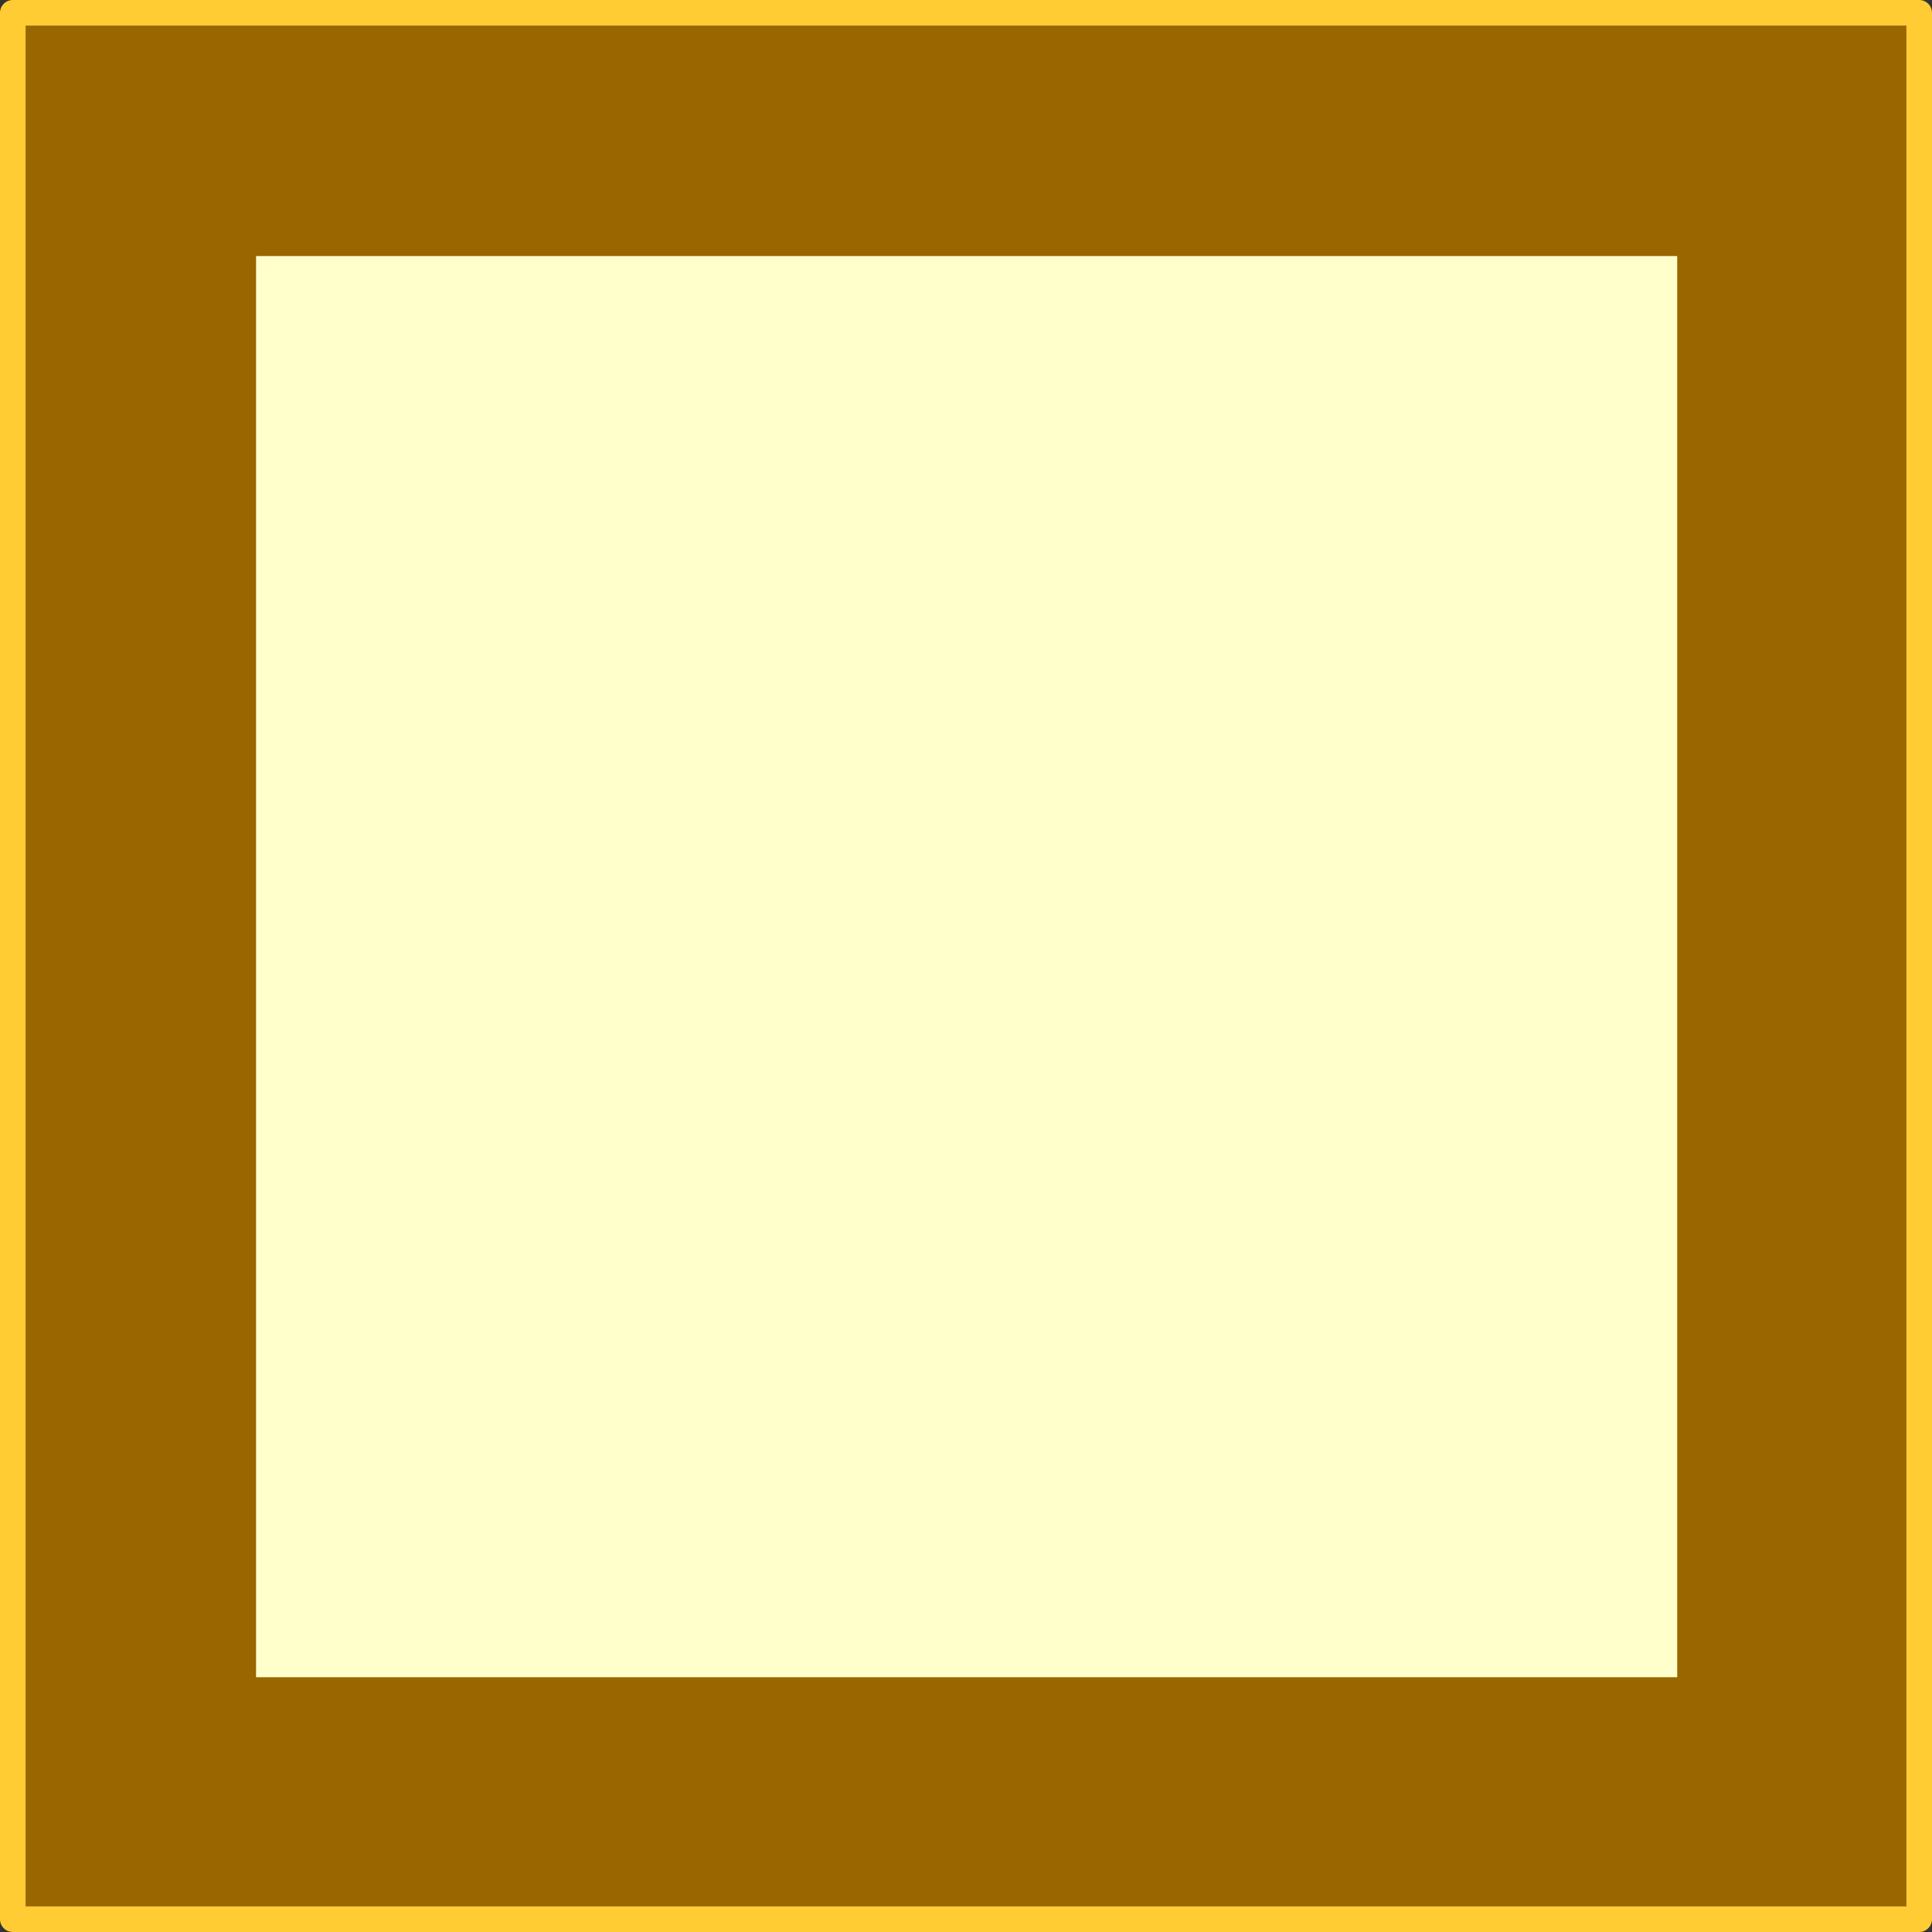
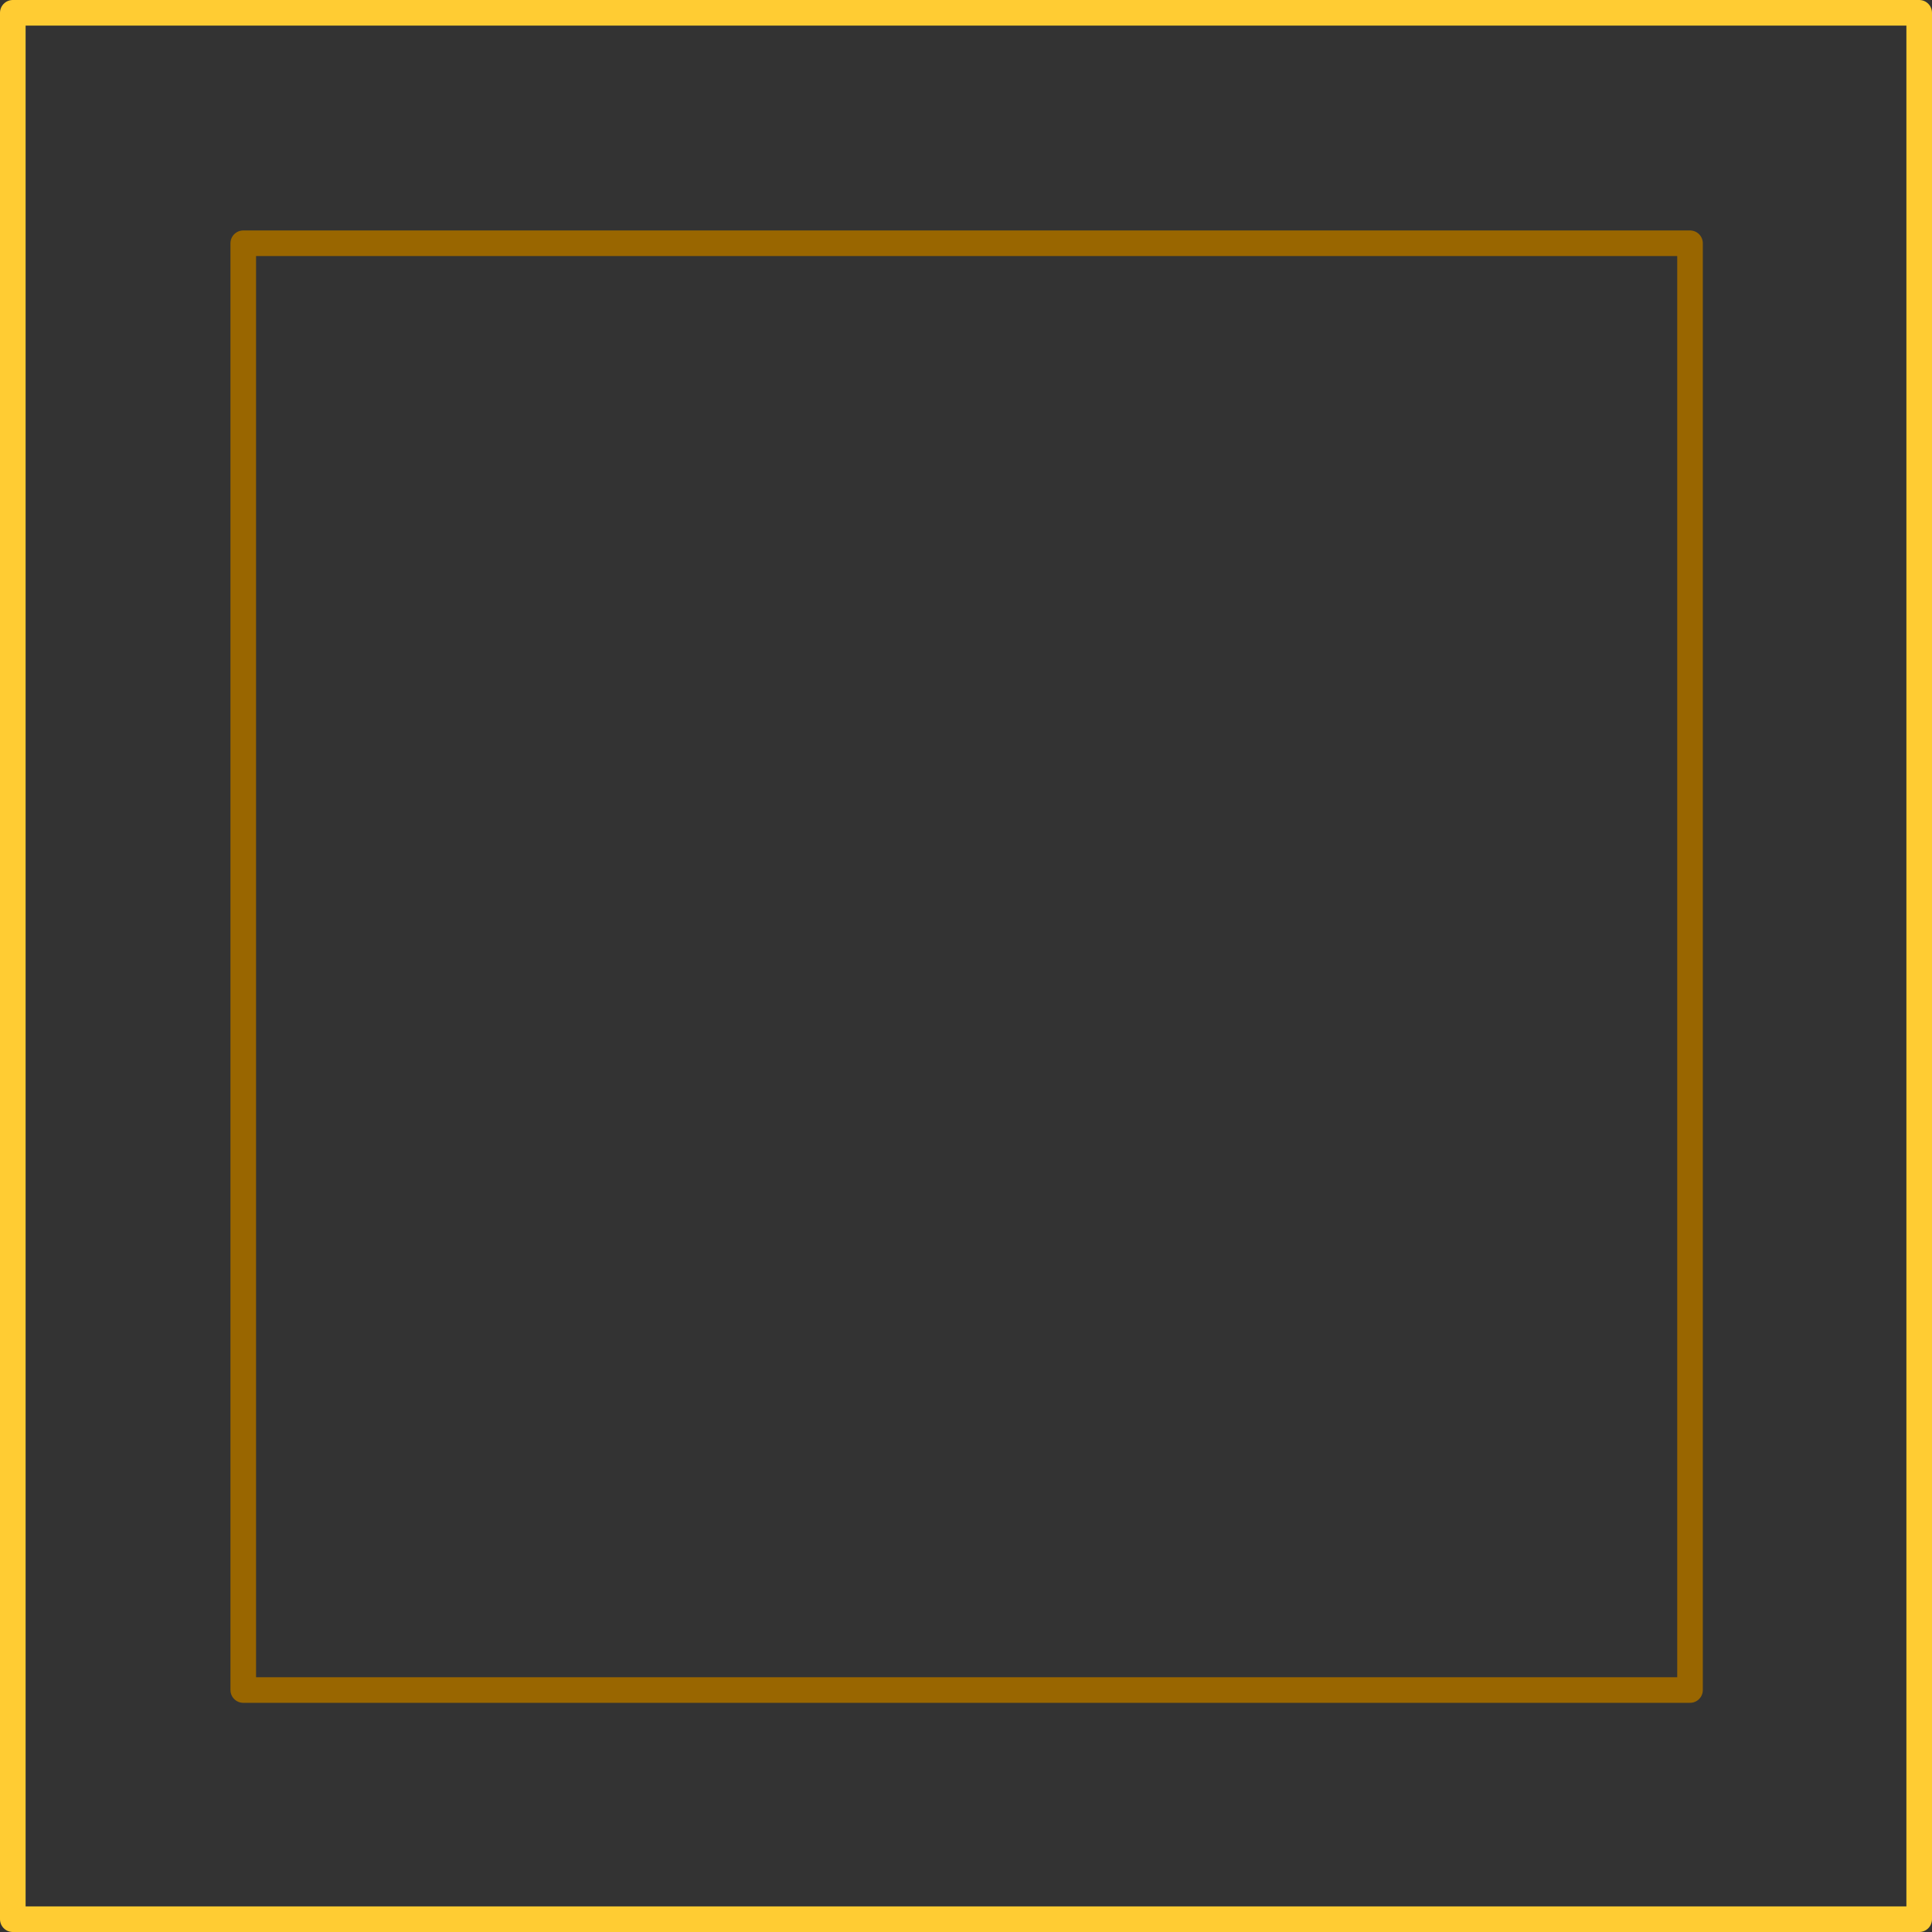
<svg xmlns="http://www.w3.org/2000/svg" height="75.45px" width="75.45px">
  <rect width="100%" height="100%" fill="#333333" stroke="none" />
  <g transform="matrix(1.0, 0.0, 0.0, 1.0, 37.7, 37.7)">
-     <path d="M28.3 28.3 L28.3 -28.2 -28.2 -28.2 -28.2 28.3 28.3 28.3 M37.25 37.25 L-37.2 37.25 -37.2 -37.2 37.25 -37.2 37.25 37.25" fill="#996600" fill-rule="evenodd" stroke="none" />
-     <path d="M28.3 28.3 L-28.2 28.3 -28.2 -28.2 28.3 -28.2 28.3 28.3" fill="#ffffcc" fill-rule="evenodd" stroke="none" />
    <path d="M28.3 28.3 L-28.2 28.3 -28.2 -28.2 28.3 -28.2 28.3 28.3" fill="none" stroke="#996600" stroke-linecap="round" stroke-linejoin="round" stroke-width="1.0" />
    <path d="M37.25 37.25 L-37.2 37.25 -37.2 -37.2 37.25 -37.2 37.25 37.25" fill="none" stroke="#ffcc33" stroke-linecap="round" stroke-linejoin="round" stroke-width="1.0" />
  </g>
</svg>